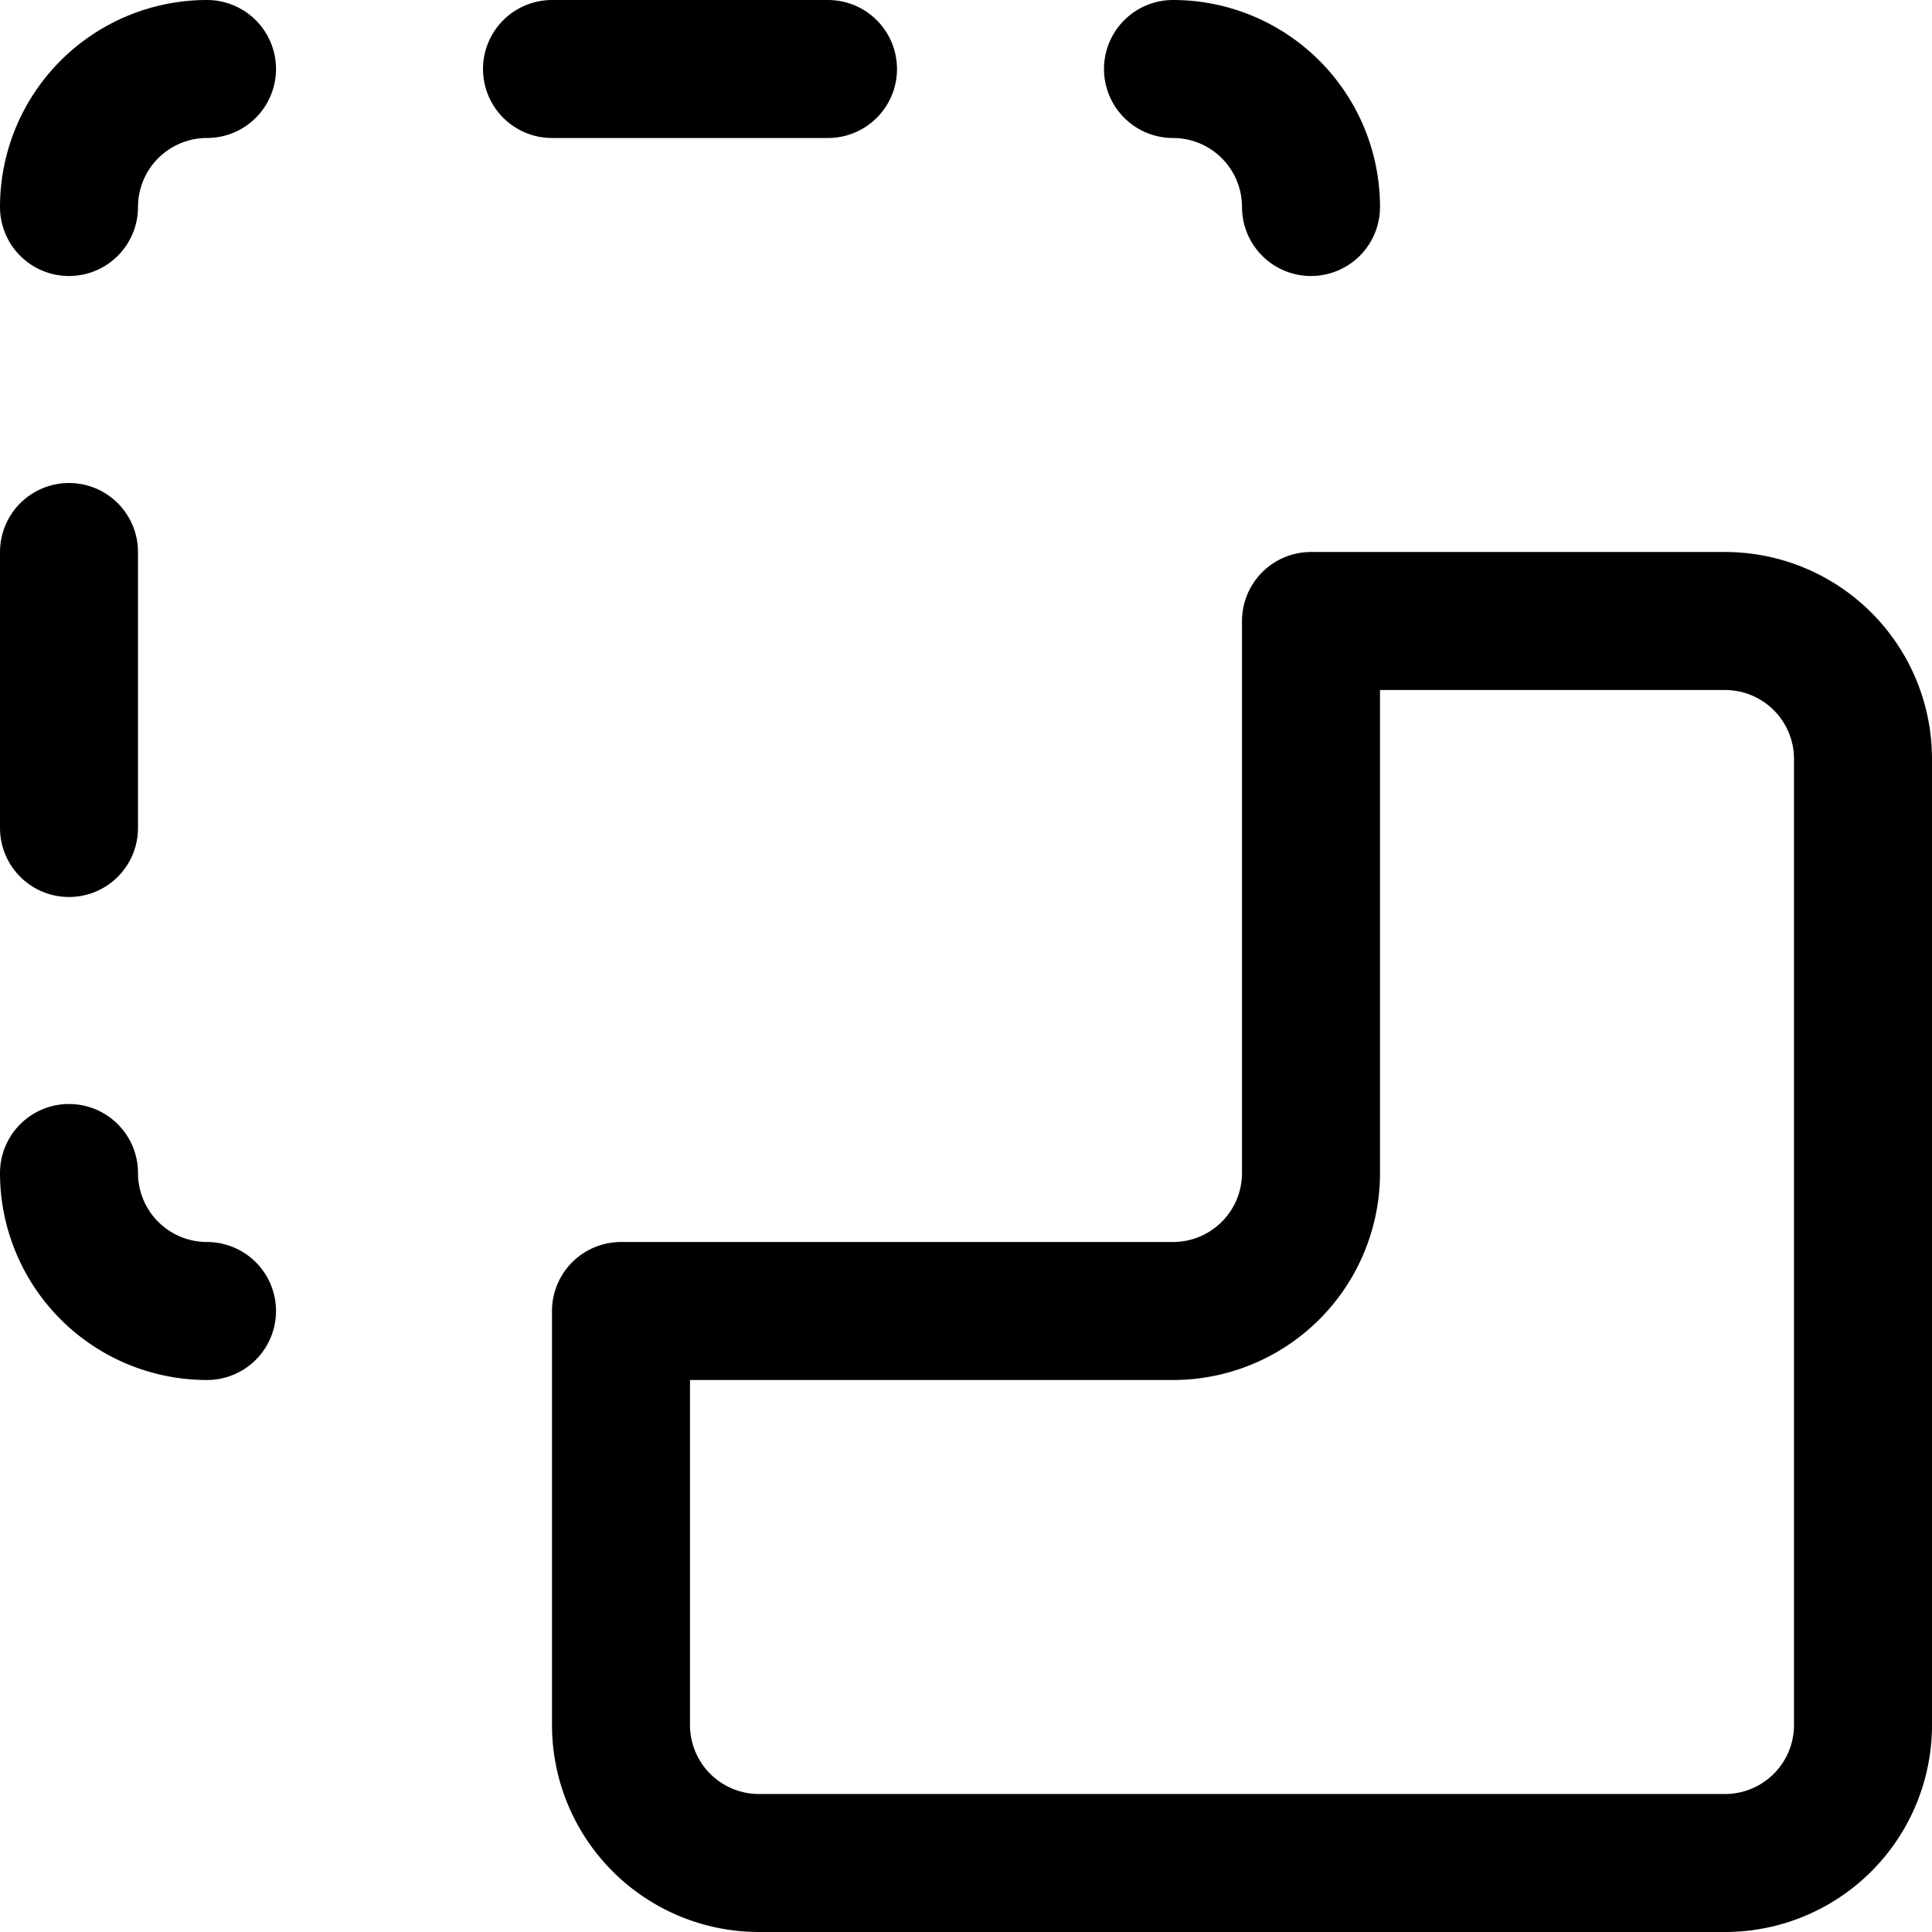
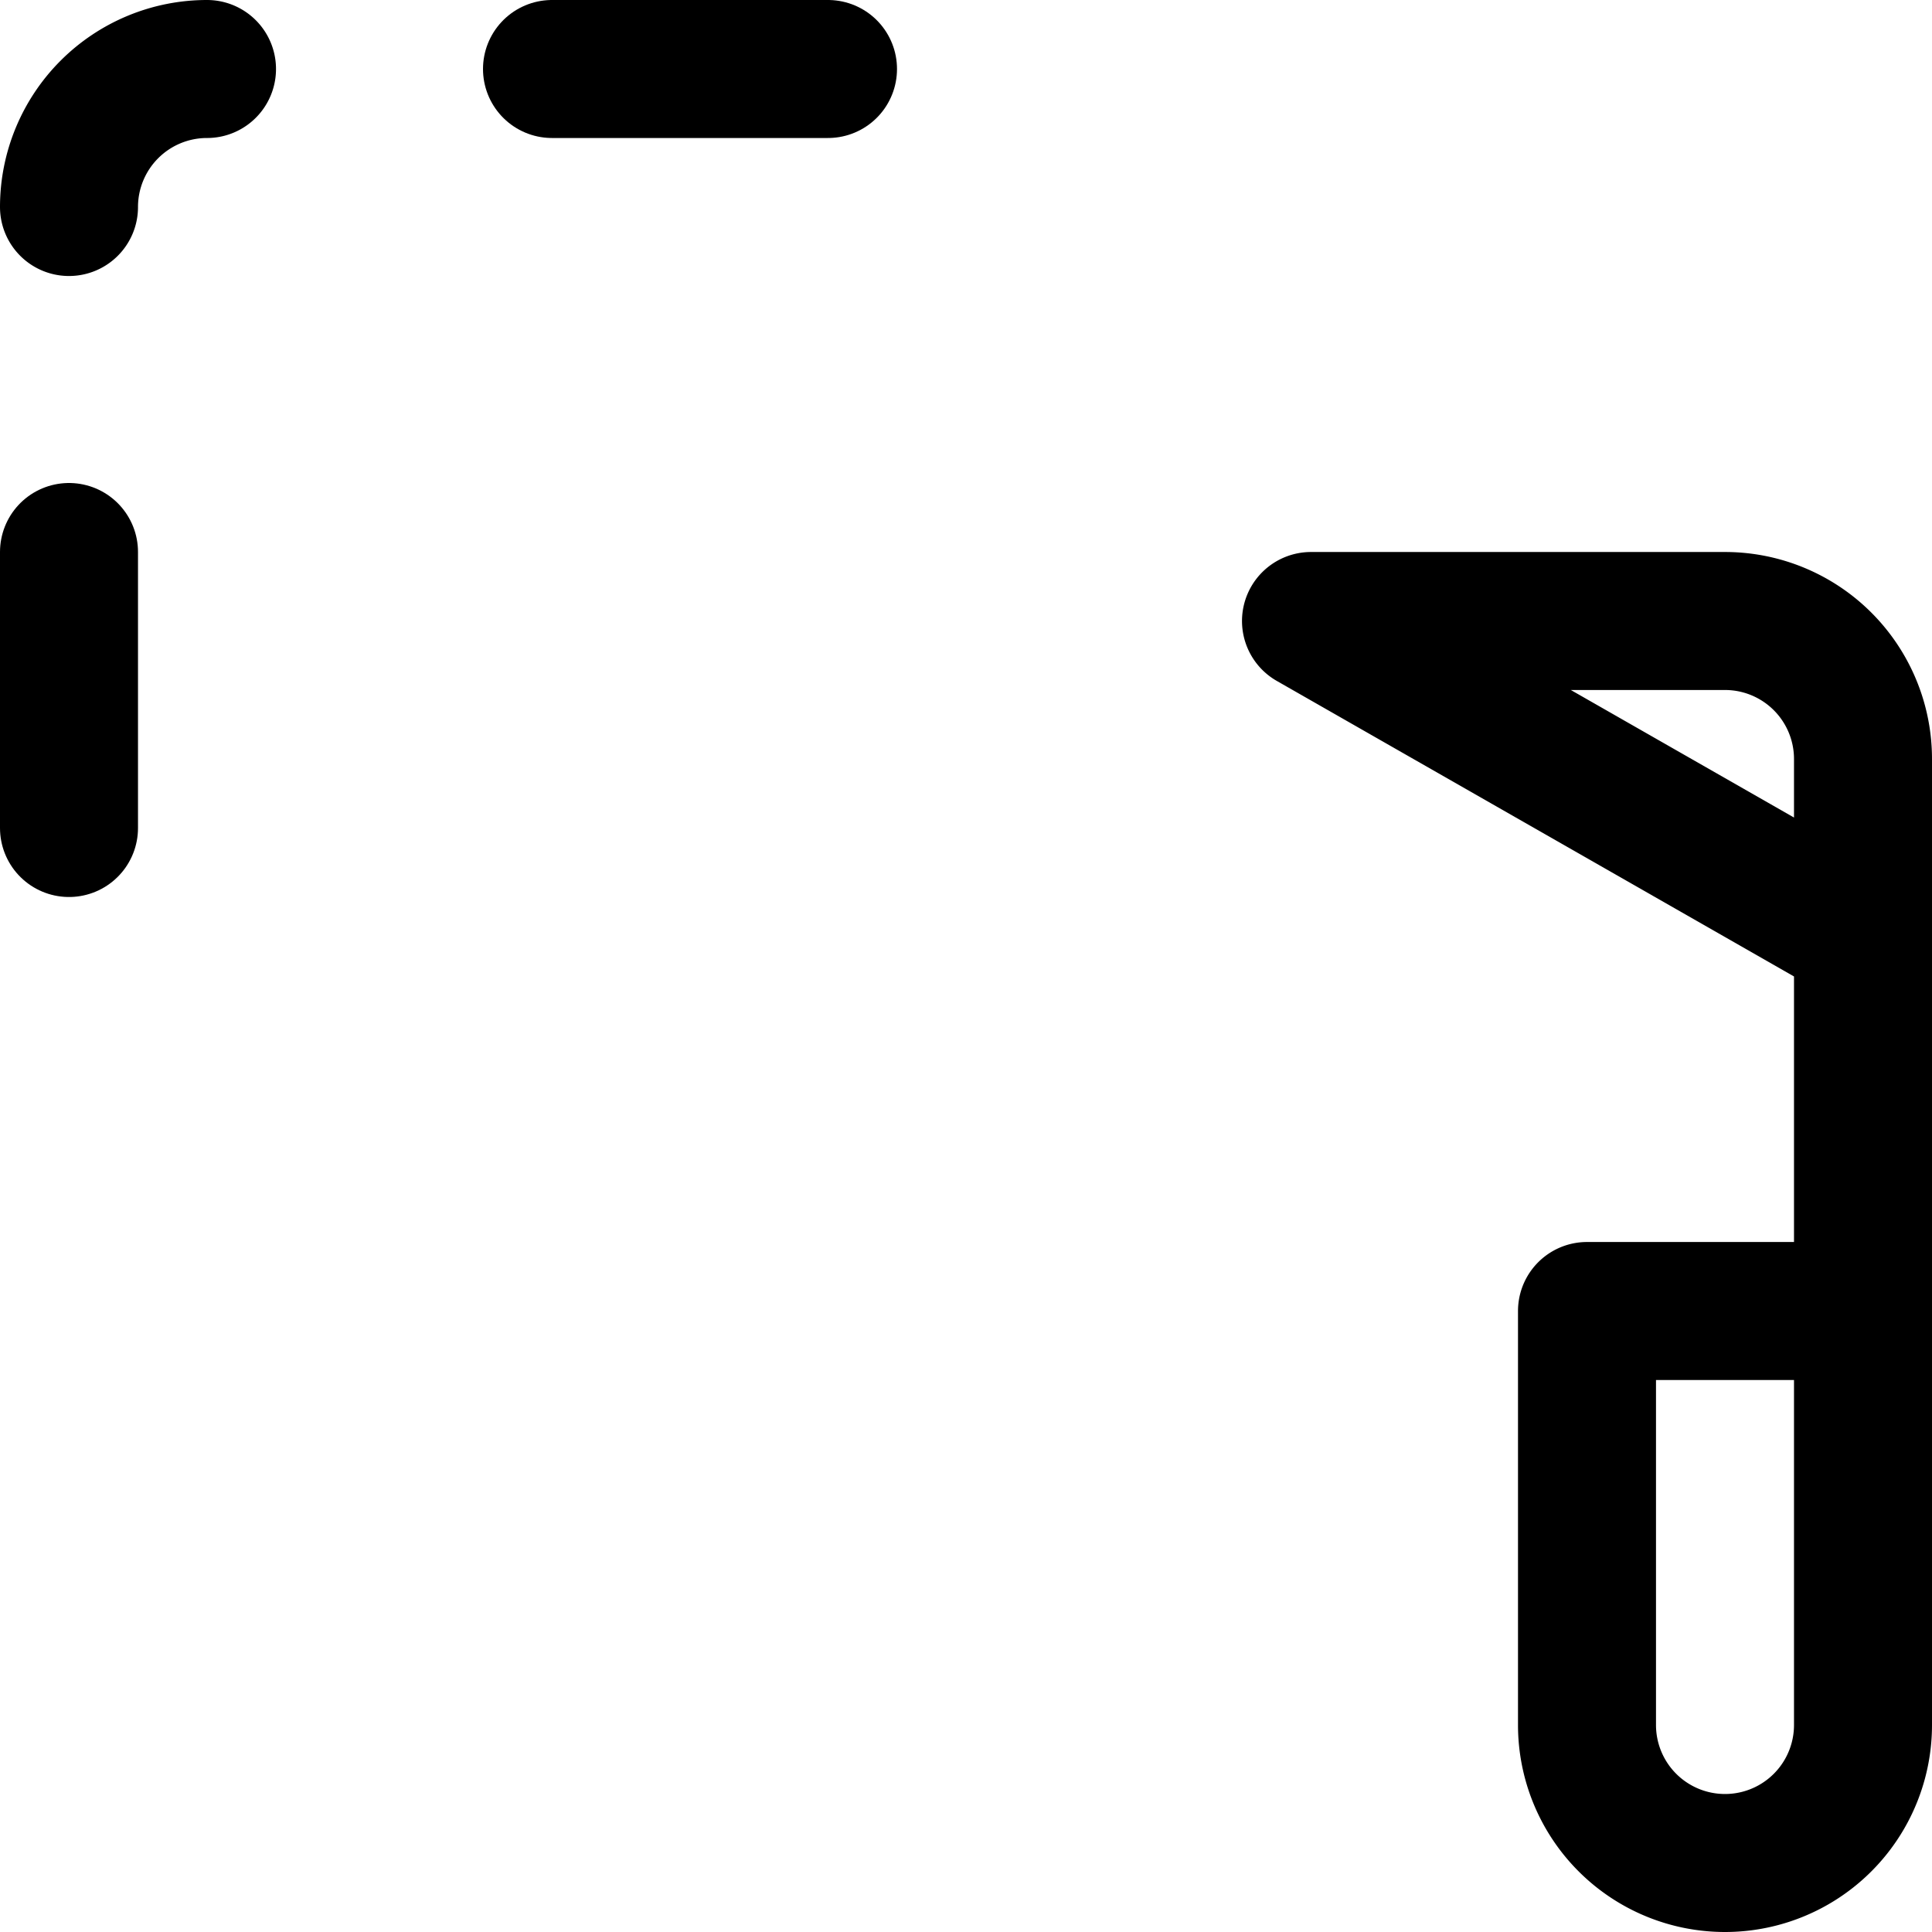
<svg xmlns="http://www.w3.org/2000/svg" viewBox="0 0 14 14">
  <g transform="matrix(1,0,0,1,0,0)">
    <g>
-       <path d="M.5,8.5a1,1,0,0,0,1,1" style="fill: none;stroke: #000000;stroke-linecap: round;stroke-linejoin: round" />
      <path d="M1.5.5a1,1,0,0,0-1,1" style="fill: none;stroke: #000000;stroke-linecap: round;stroke-linejoin: round" />
-       <path d="M9.5,1.5a1,1,0,0,0-1-1" style="fill: none;stroke: #000000;stroke-linecap: round;stroke-linejoin: round" />
      <line x1="4" y1="0.5" x2="6" y2="0.5" style="fill: none;stroke: #000000;stroke-linecap: round;stroke-linejoin: round" />
      <line x1="0.5" y1="4" x2="0.5" y2="6" style="fill: none;stroke: #000000;stroke-linecap: round;stroke-linejoin: round" />
-       <path d="M9.5,4.5h3a1,1,0,0,1,1,1v7a1,1,0,0,1-1,1h-7a1,1,0,0,1-1-1v-3h4a1,1,0,0,0,1-1Z" style="fill: none;stroke: #000000;stroke-linecap: round;stroke-linejoin: round" />
+       <path d="M9.5,4.5h3a1,1,0,0,1,1,1v7a1,1,0,0,1-1,1a1,1,0,0,1-1-1v-3h4a1,1,0,0,0,1-1Z" style="fill: none;stroke: #000000;stroke-linecap: round;stroke-linejoin: round" />
    </g>
  </g>
</svg>